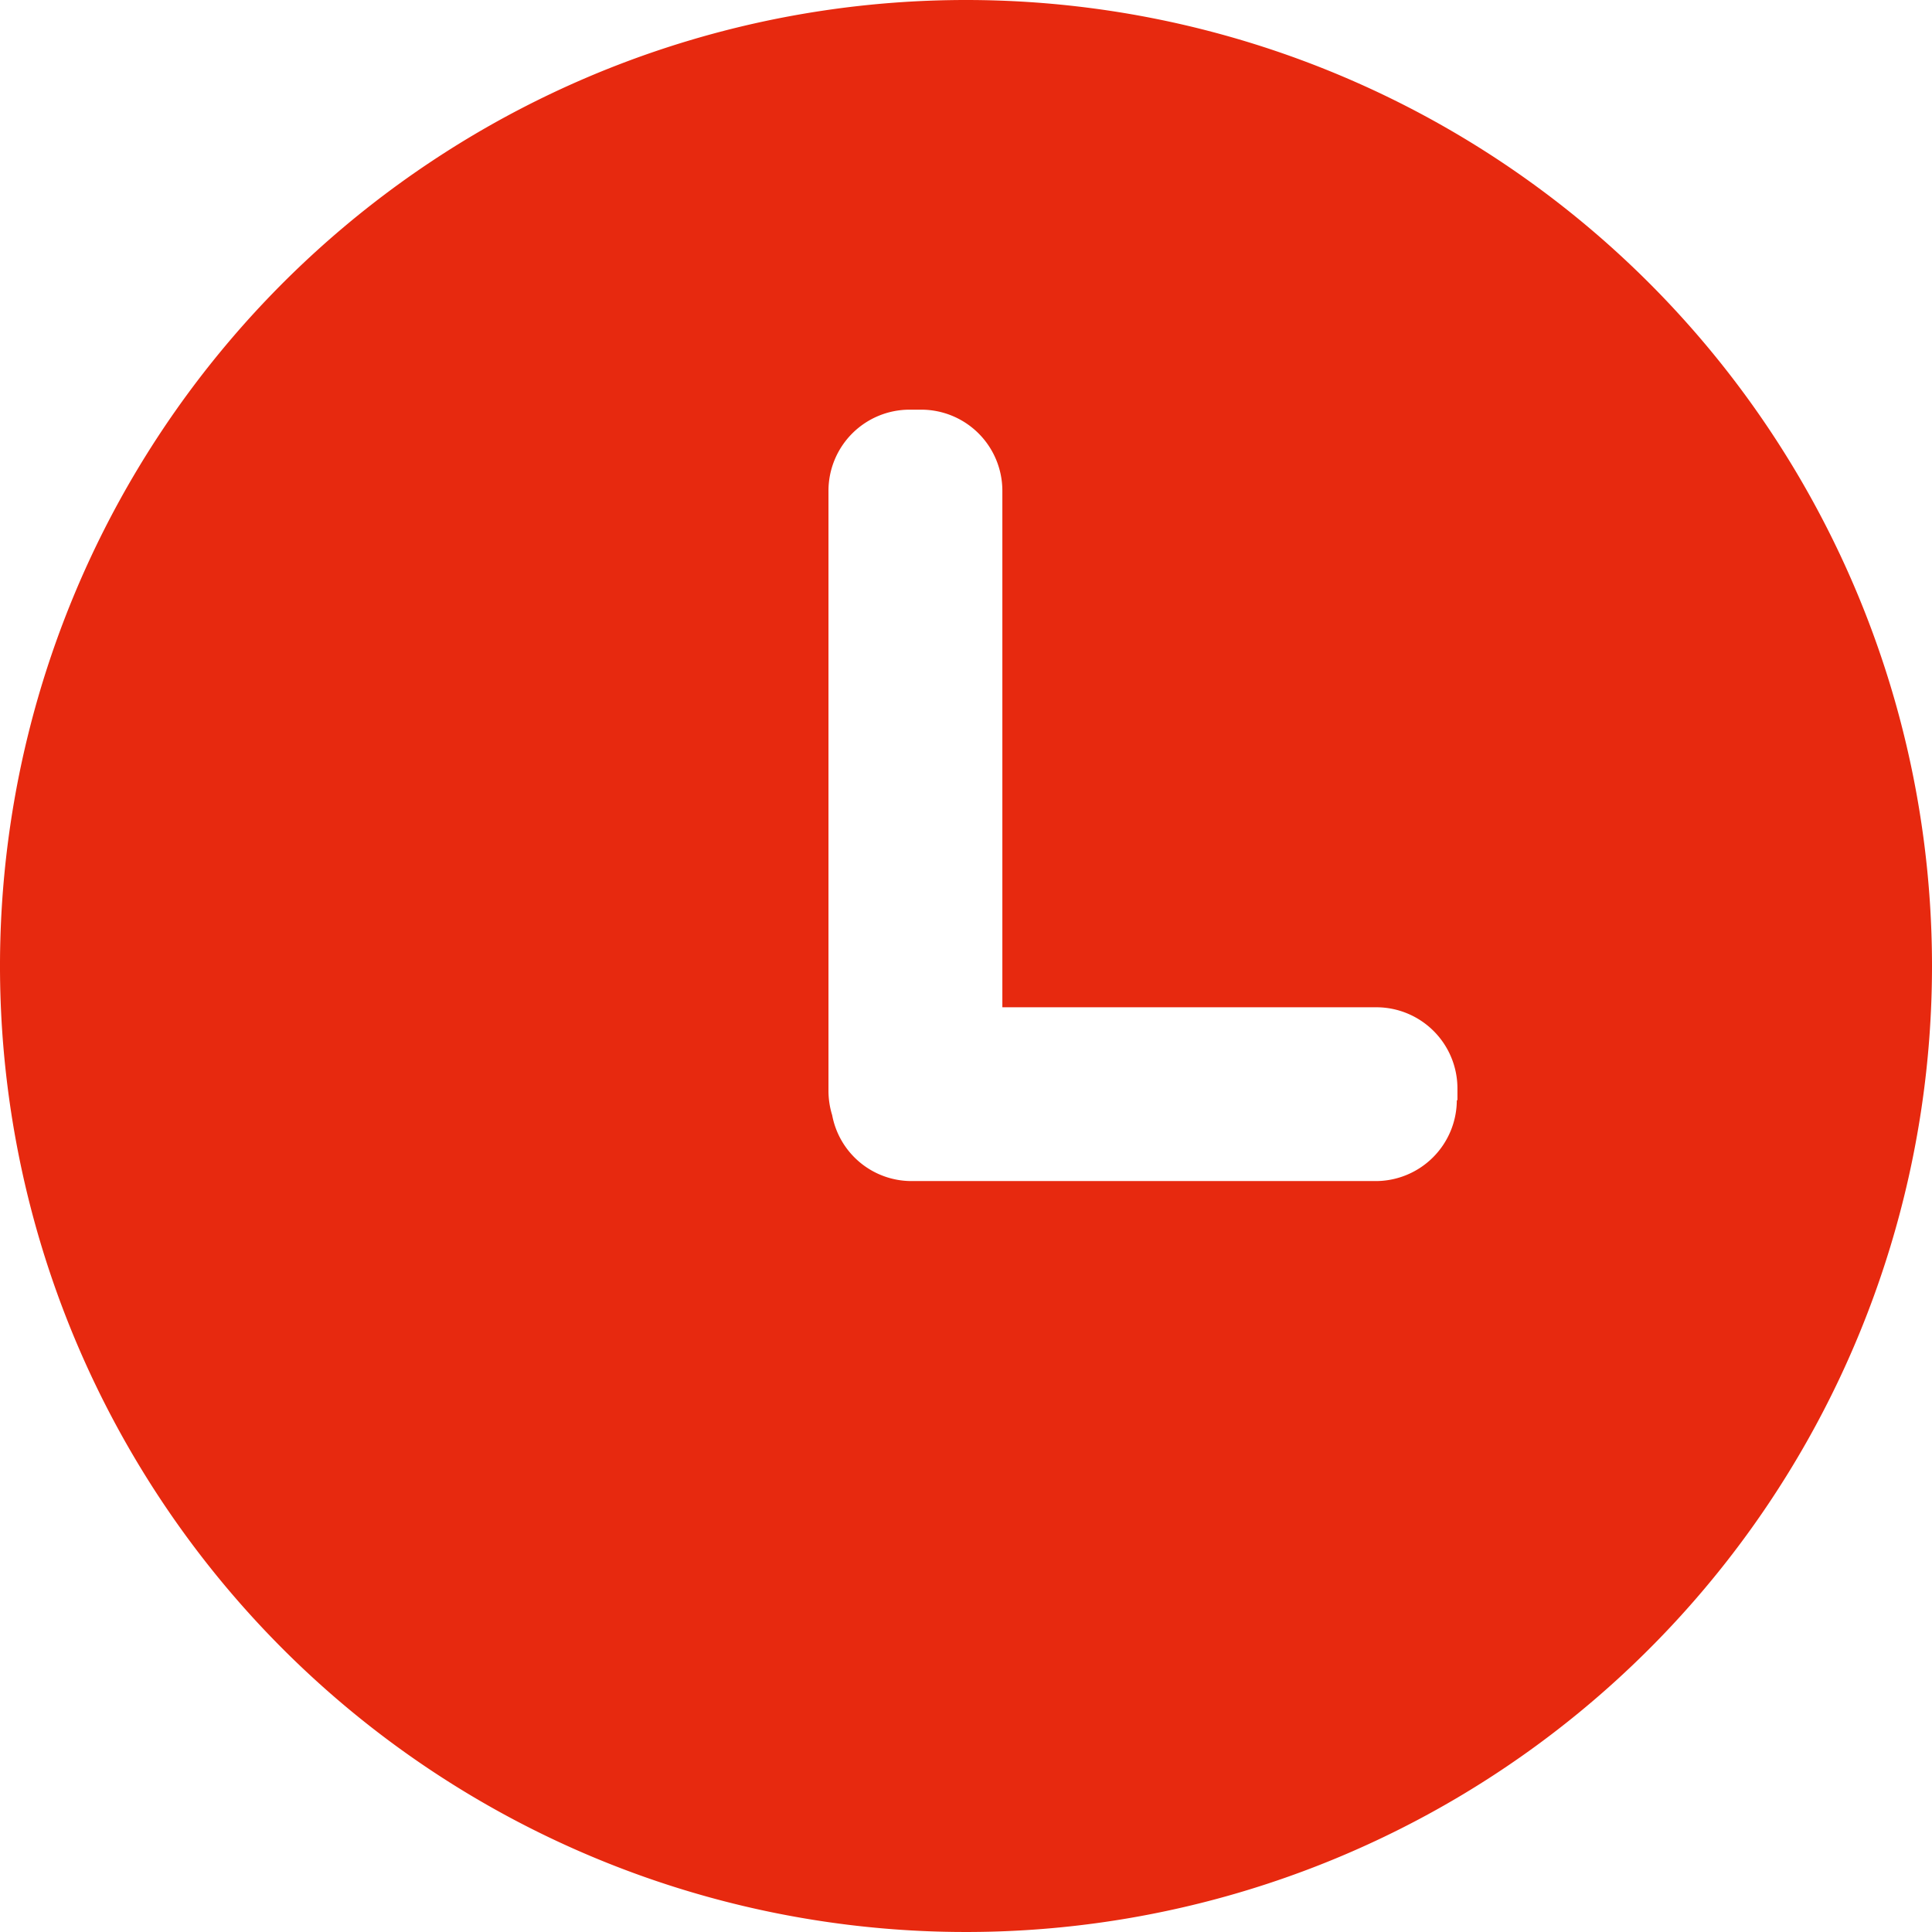
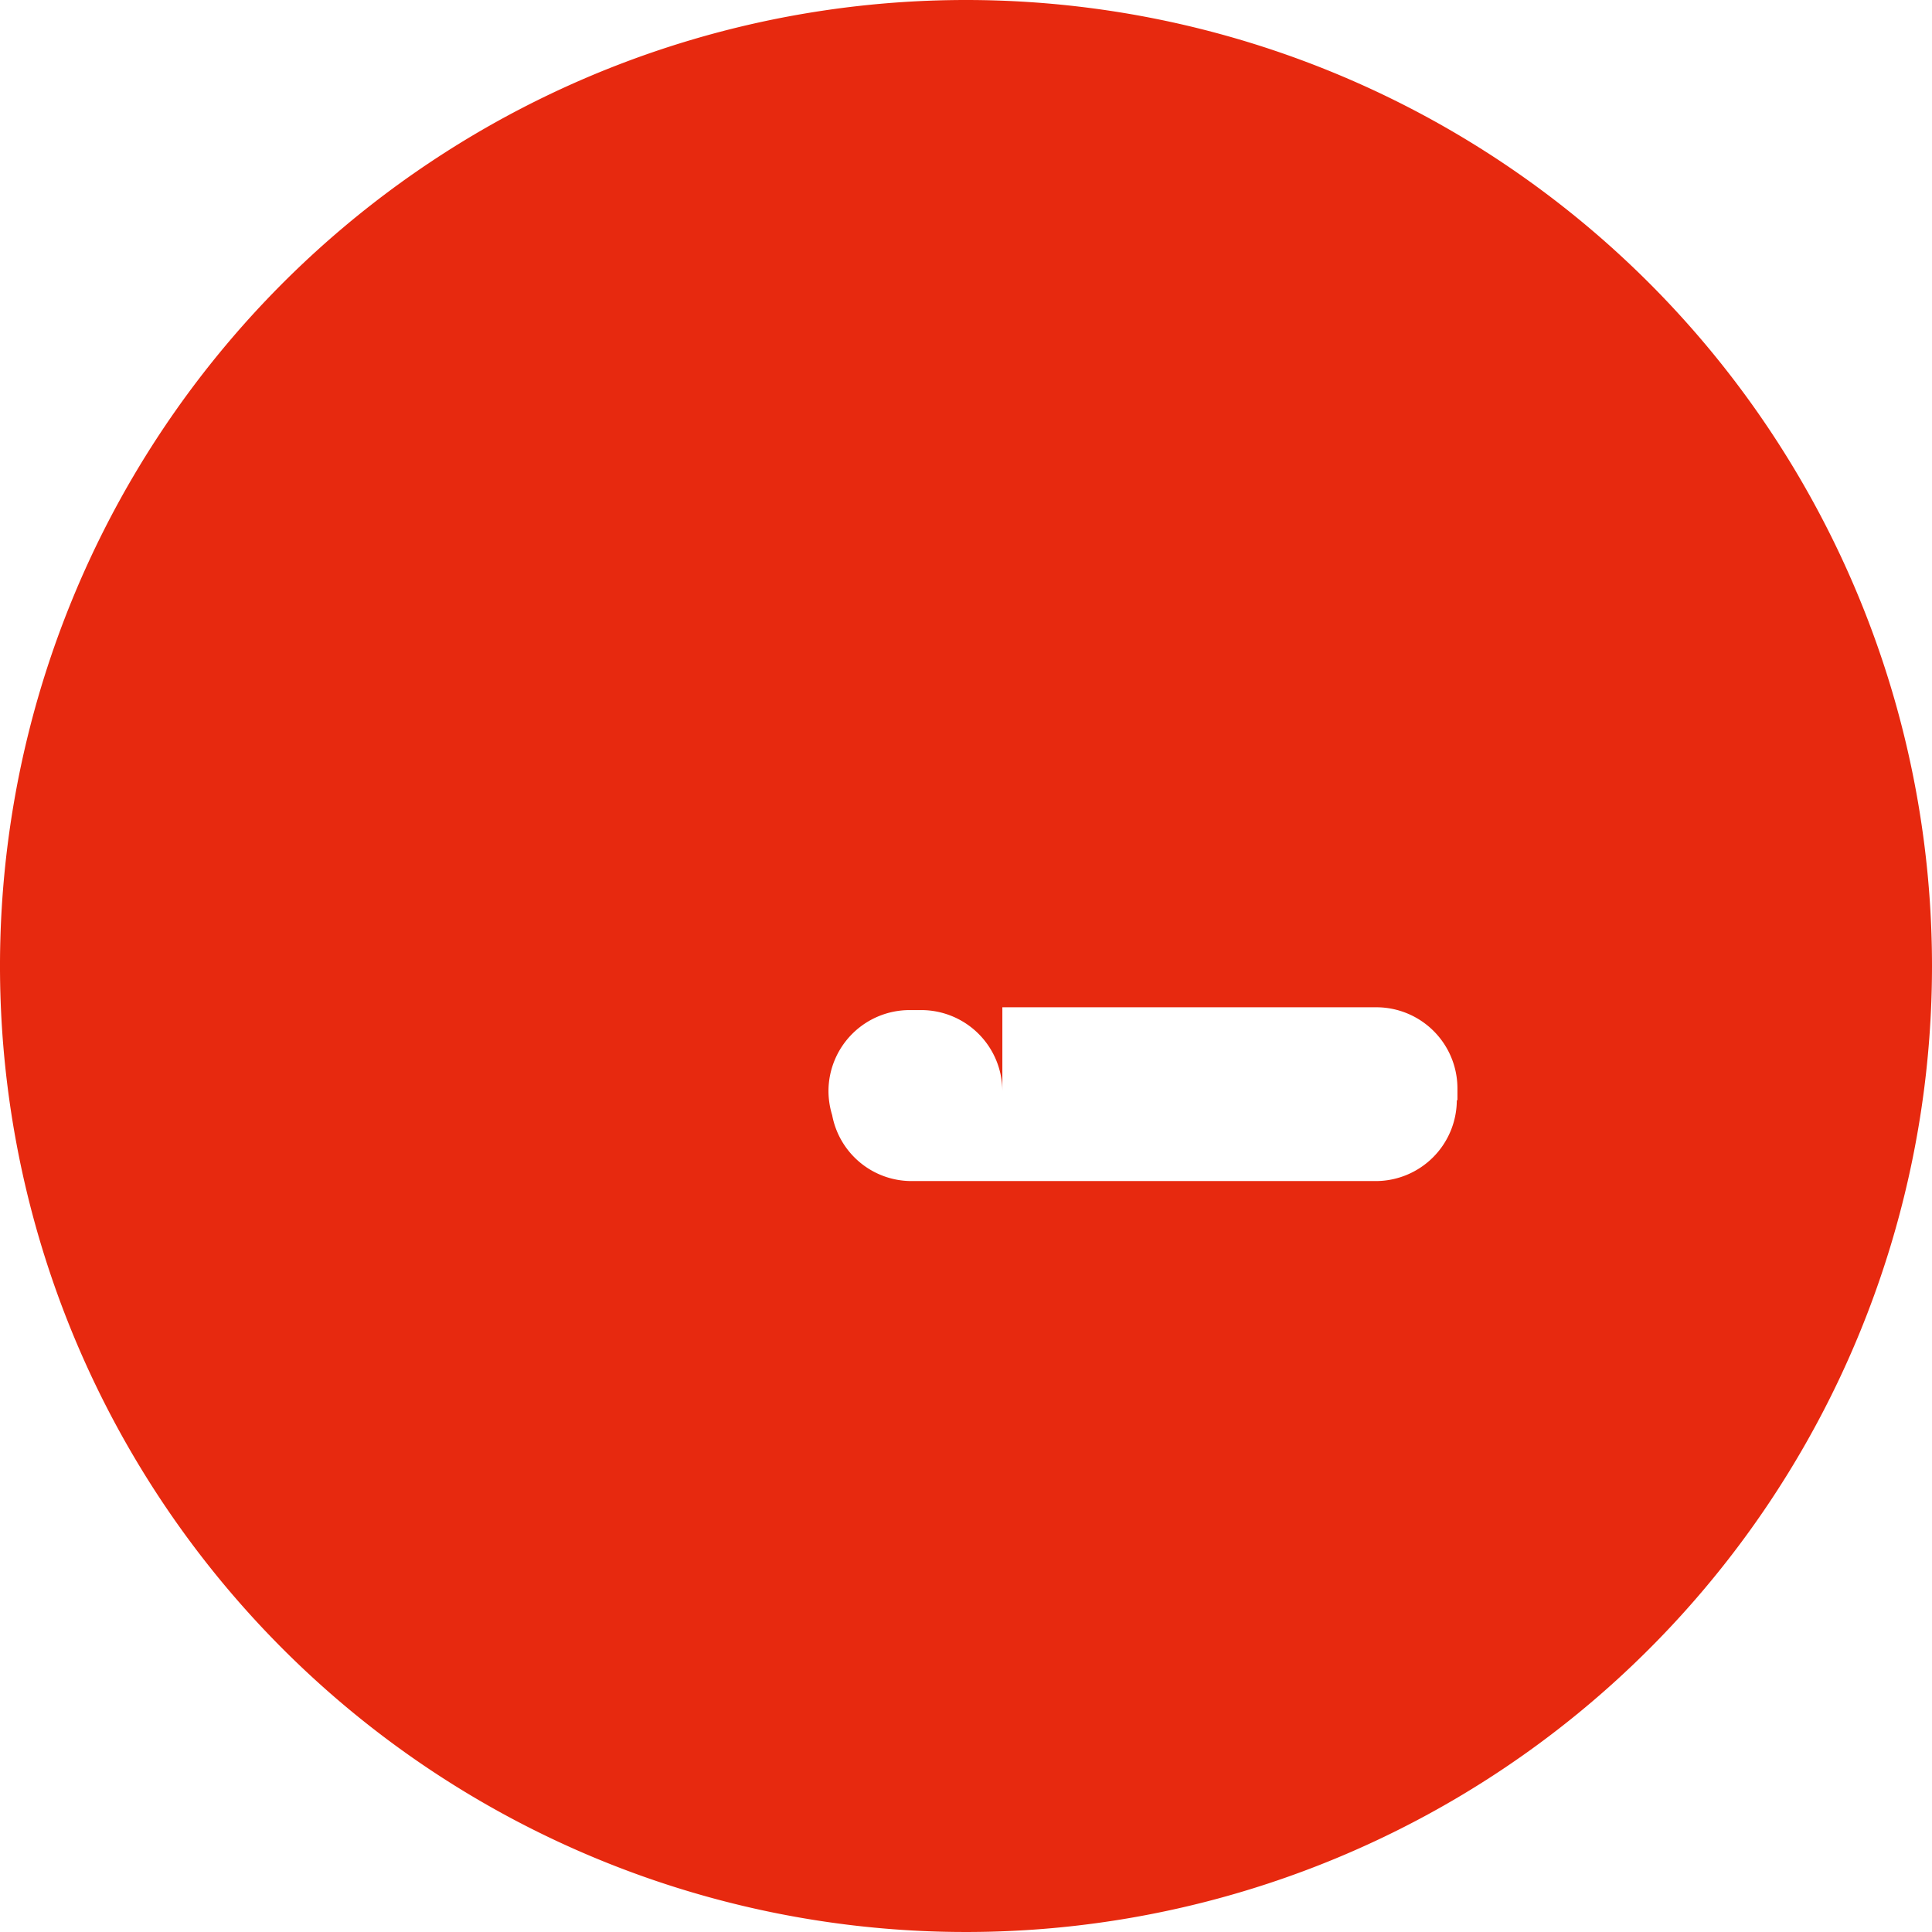
<svg xmlns="http://www.w3.org/2000/svg" width="22" height="22" viewBox="0 0 22 22">
-   <path id="icon-2" d="M75,68A11,11,0,1,0,86,79,11,11,0,0,0,75,68Zm5.589,12.528a.924.924,0,0,1-.921.921H74.376a.92.92,0,0,1-.9-.751.933.933,0,0,1-.042-.275V73.586a.924.924,0,0,1,.921-.921h.138a.924.924,0,0,1,.921.921V79.47h4.261a.924.924,0,0,1,.921.921v.138Z" transform="translate(-64 -68)" fill="#e7290f" />
+   <path id="icon-2" d="M75,68A11,11,0,1,0,86,79,11,11,0,0,0,75,68Zm5.589,12.528a.924.924,0,0,1-.921.921H74.376a.92.92,0,0,1-.9-.751.933.933,0,0,1-.042-.275a.924.924,0,0,1,.921-.921h.138a.924.924,0,0,1,.921.921V79.47h4.261a.924.924,0,0,1,.921.921v.138Z" transform="translate(-64 -68)" fill="#e7290f" />
</svg>